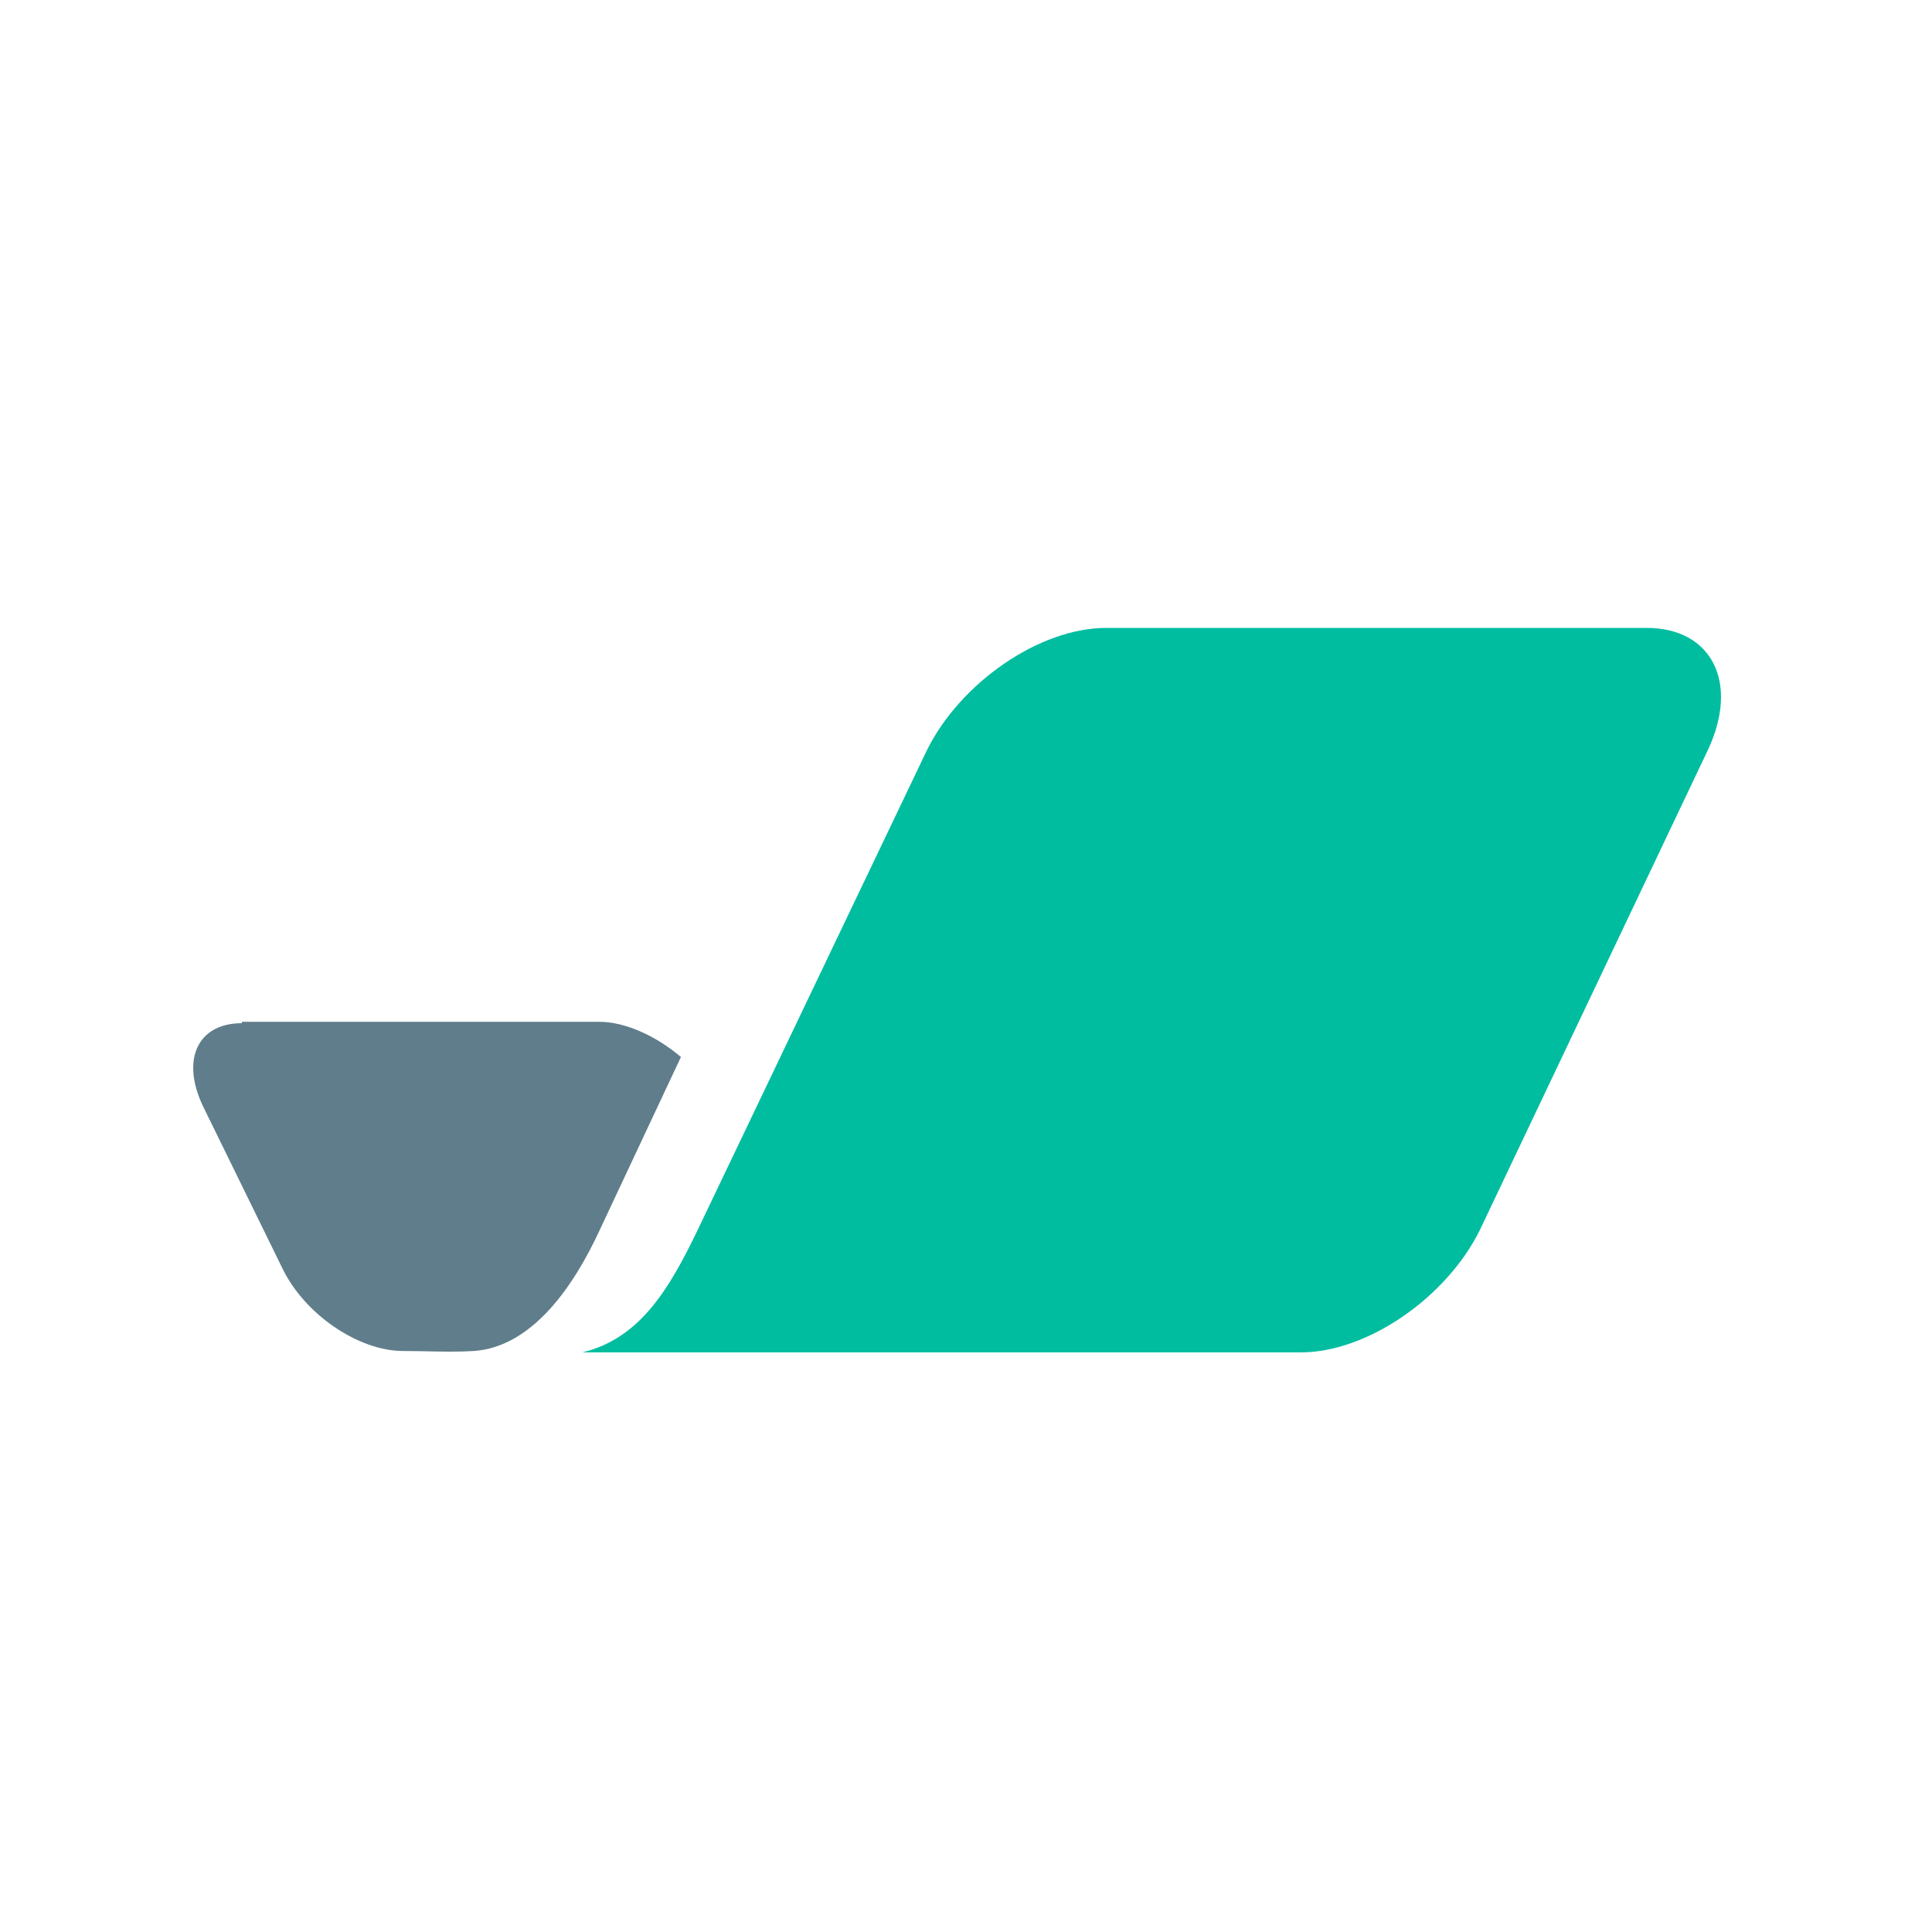
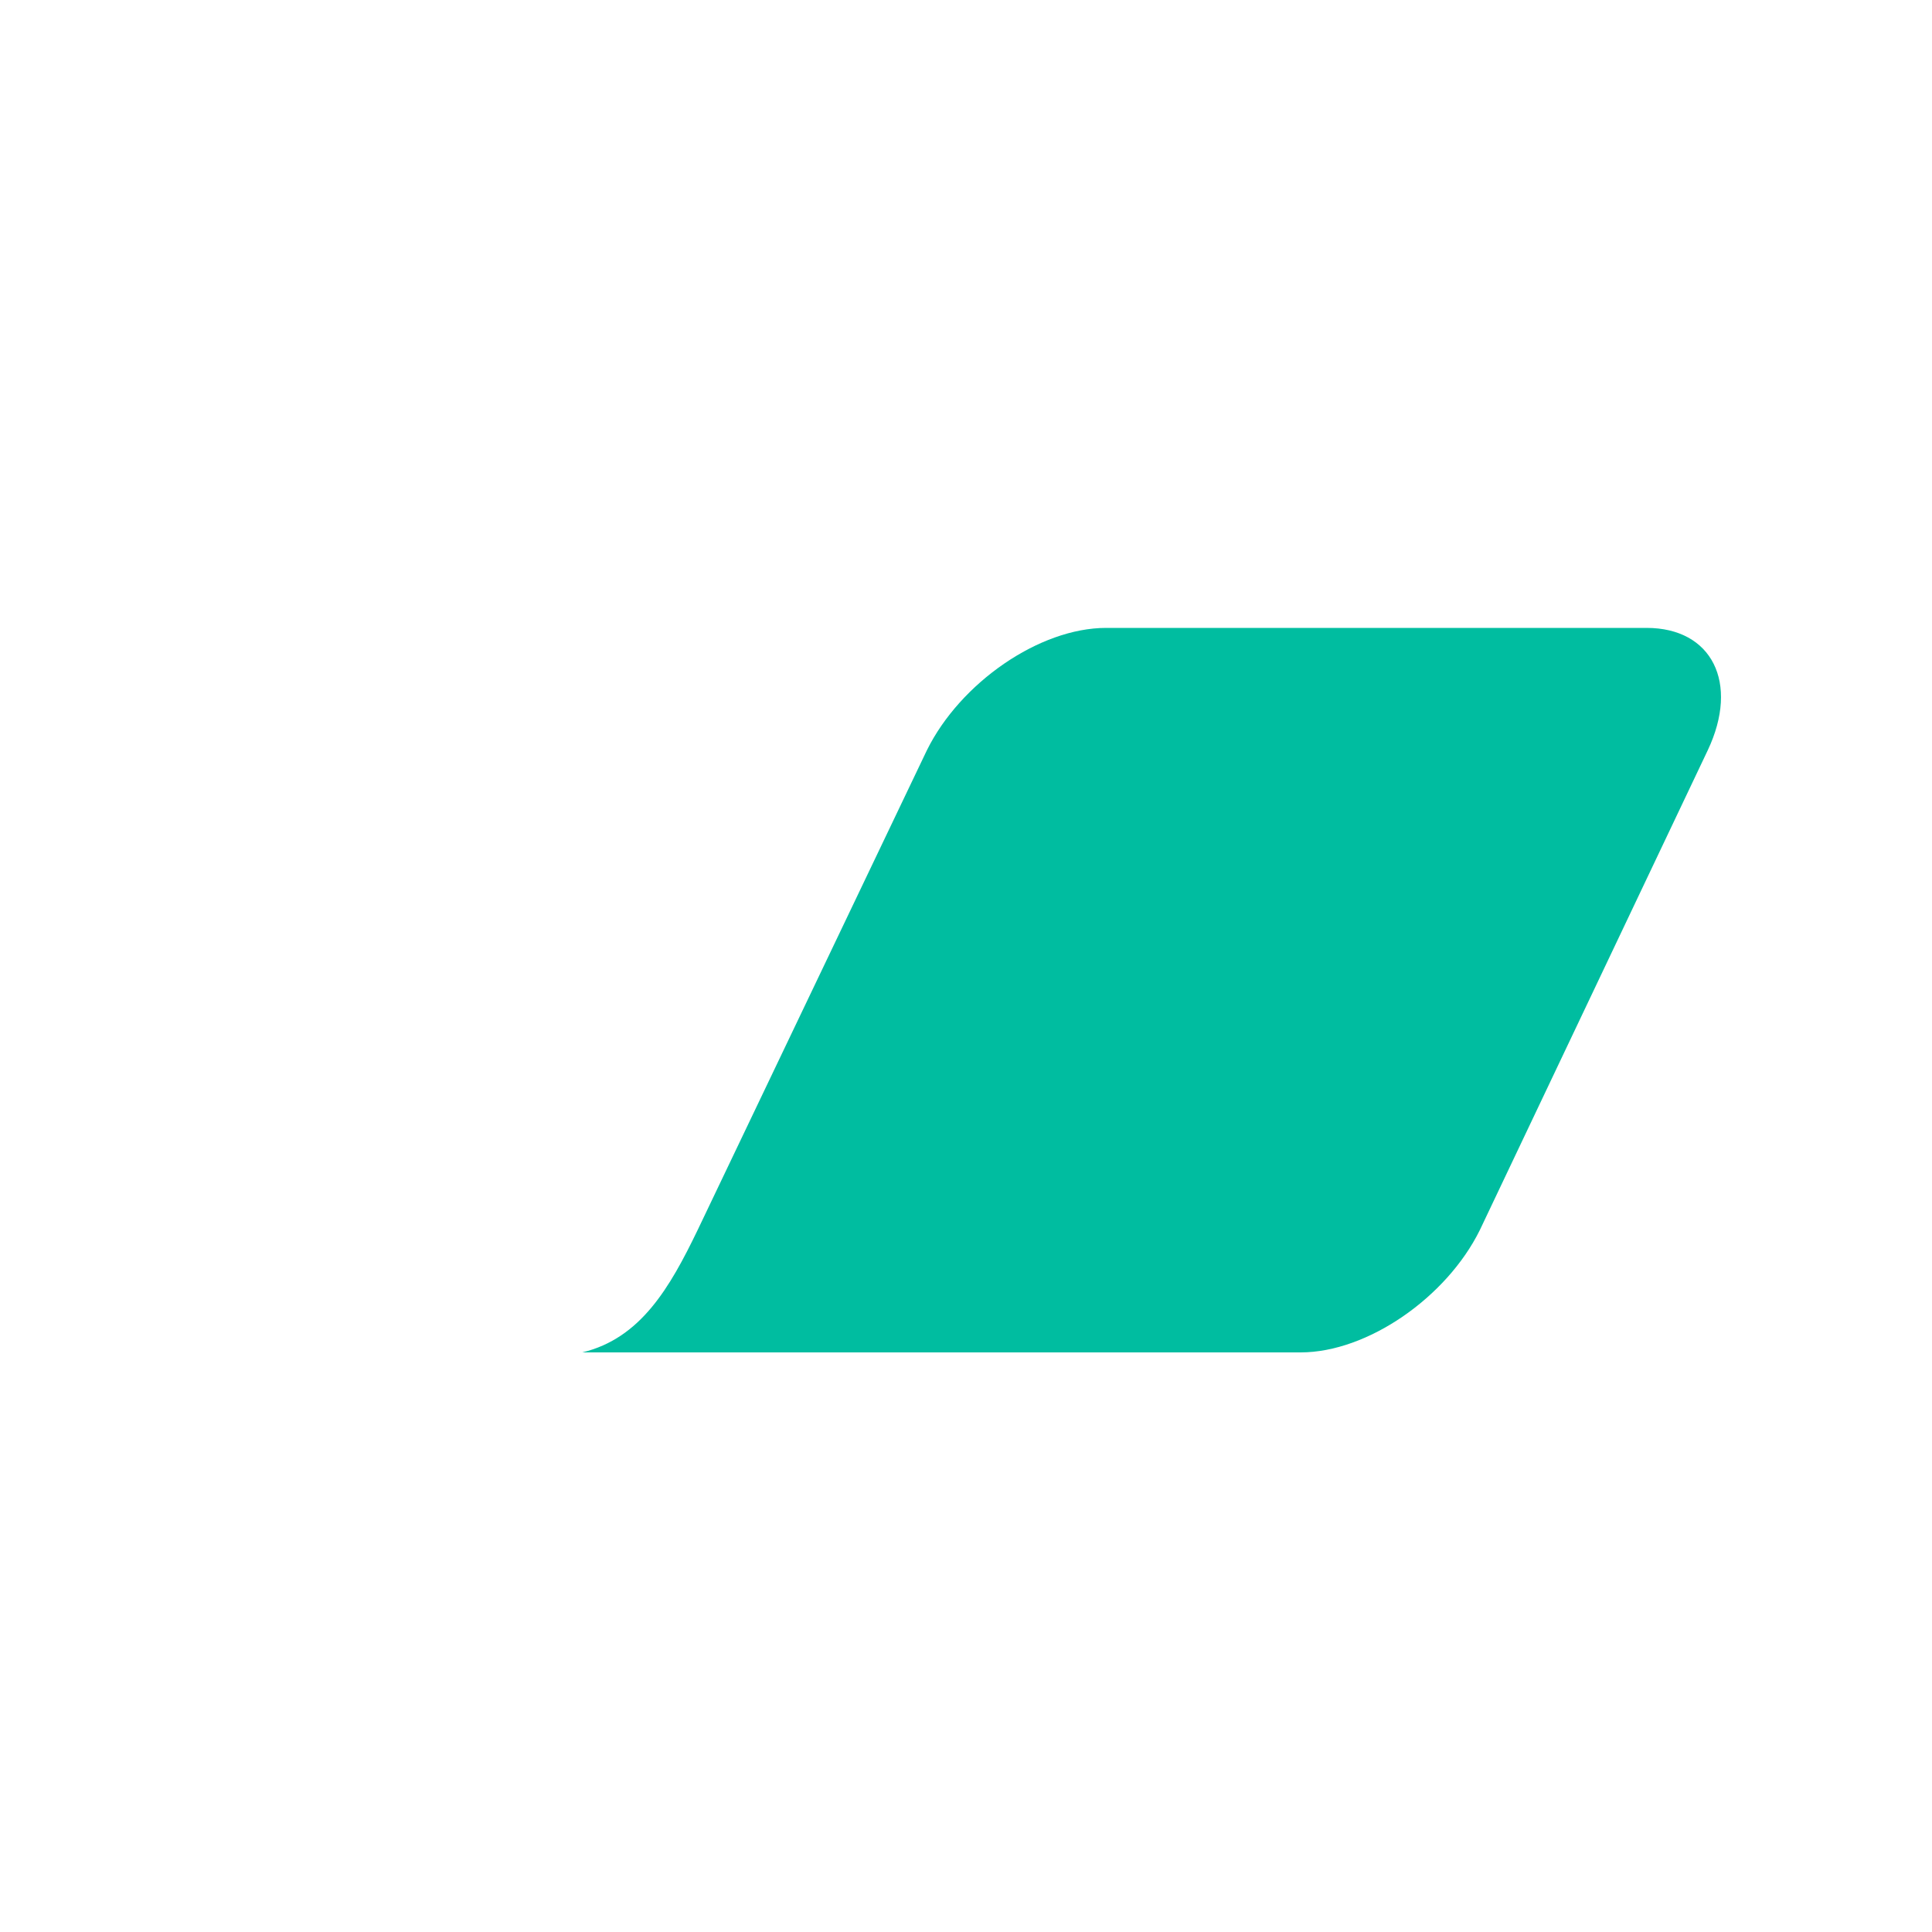
<svg xmlns="http://www.w3.org/2000/svg" width="40" height="40" viewBox="0 0 40 40" fill="none">
  <path d="M26.928 28C28.309 28 29.949 26.864 30.639 25.466L35.357 15.534C36.018 14.136 35.443 13 34.091 13H22.901C21.52 13 19.881 14.136 19.19 15.534L14.444 25.466C13.868 26.66 13.264 27.709 12.056 28H26.928Z" fill="#00BDA0" />
-   <path d="M5.008 21.184C4.088 21.184 3.743 21.942 4.203 22.903L5.843 26.252C6.303 27.214 7.425 27.971 8.345 27.971C8.496 27.971 8.652 27.974 8.812 27.977C9.141 27.984 9.483 27.991 9.812 27.971C11.021 27.884 11.883 26.631 12.43 25.437L14.098 21.884C13.581 21.447 12.948 21.155 12.401 21.155H5.008V21.184Z" fill="#607D8B" />
</svg>